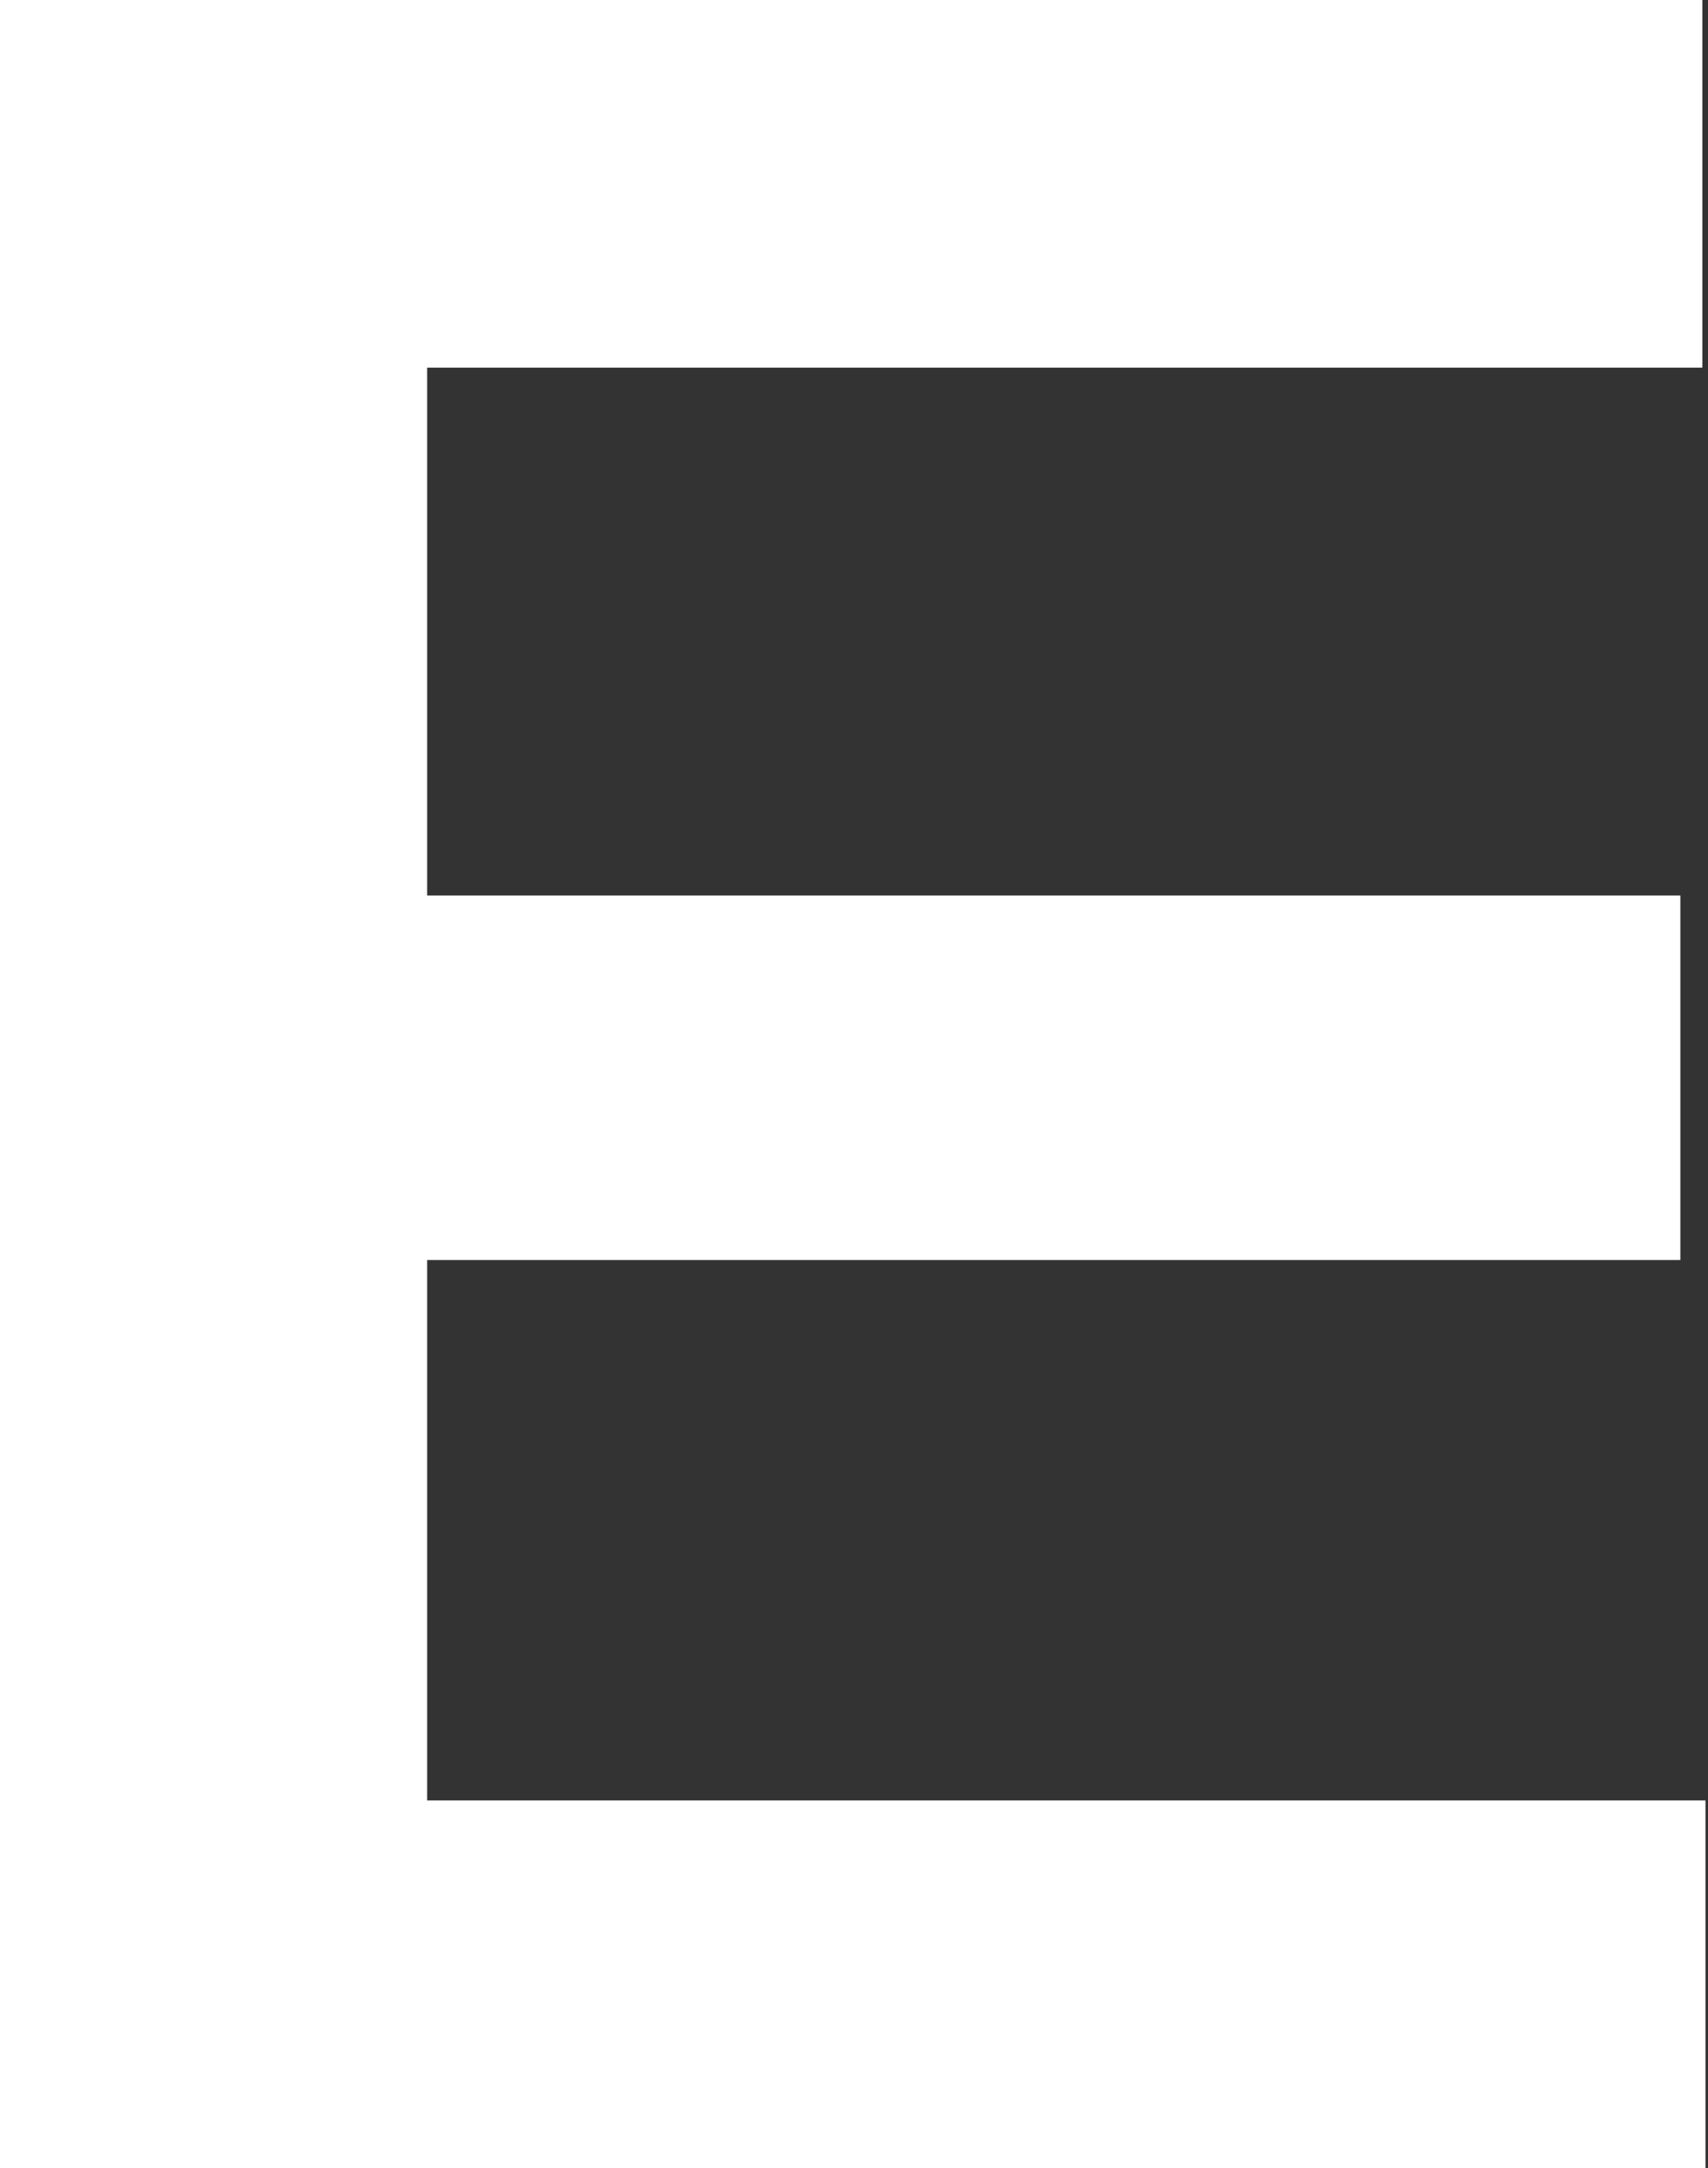
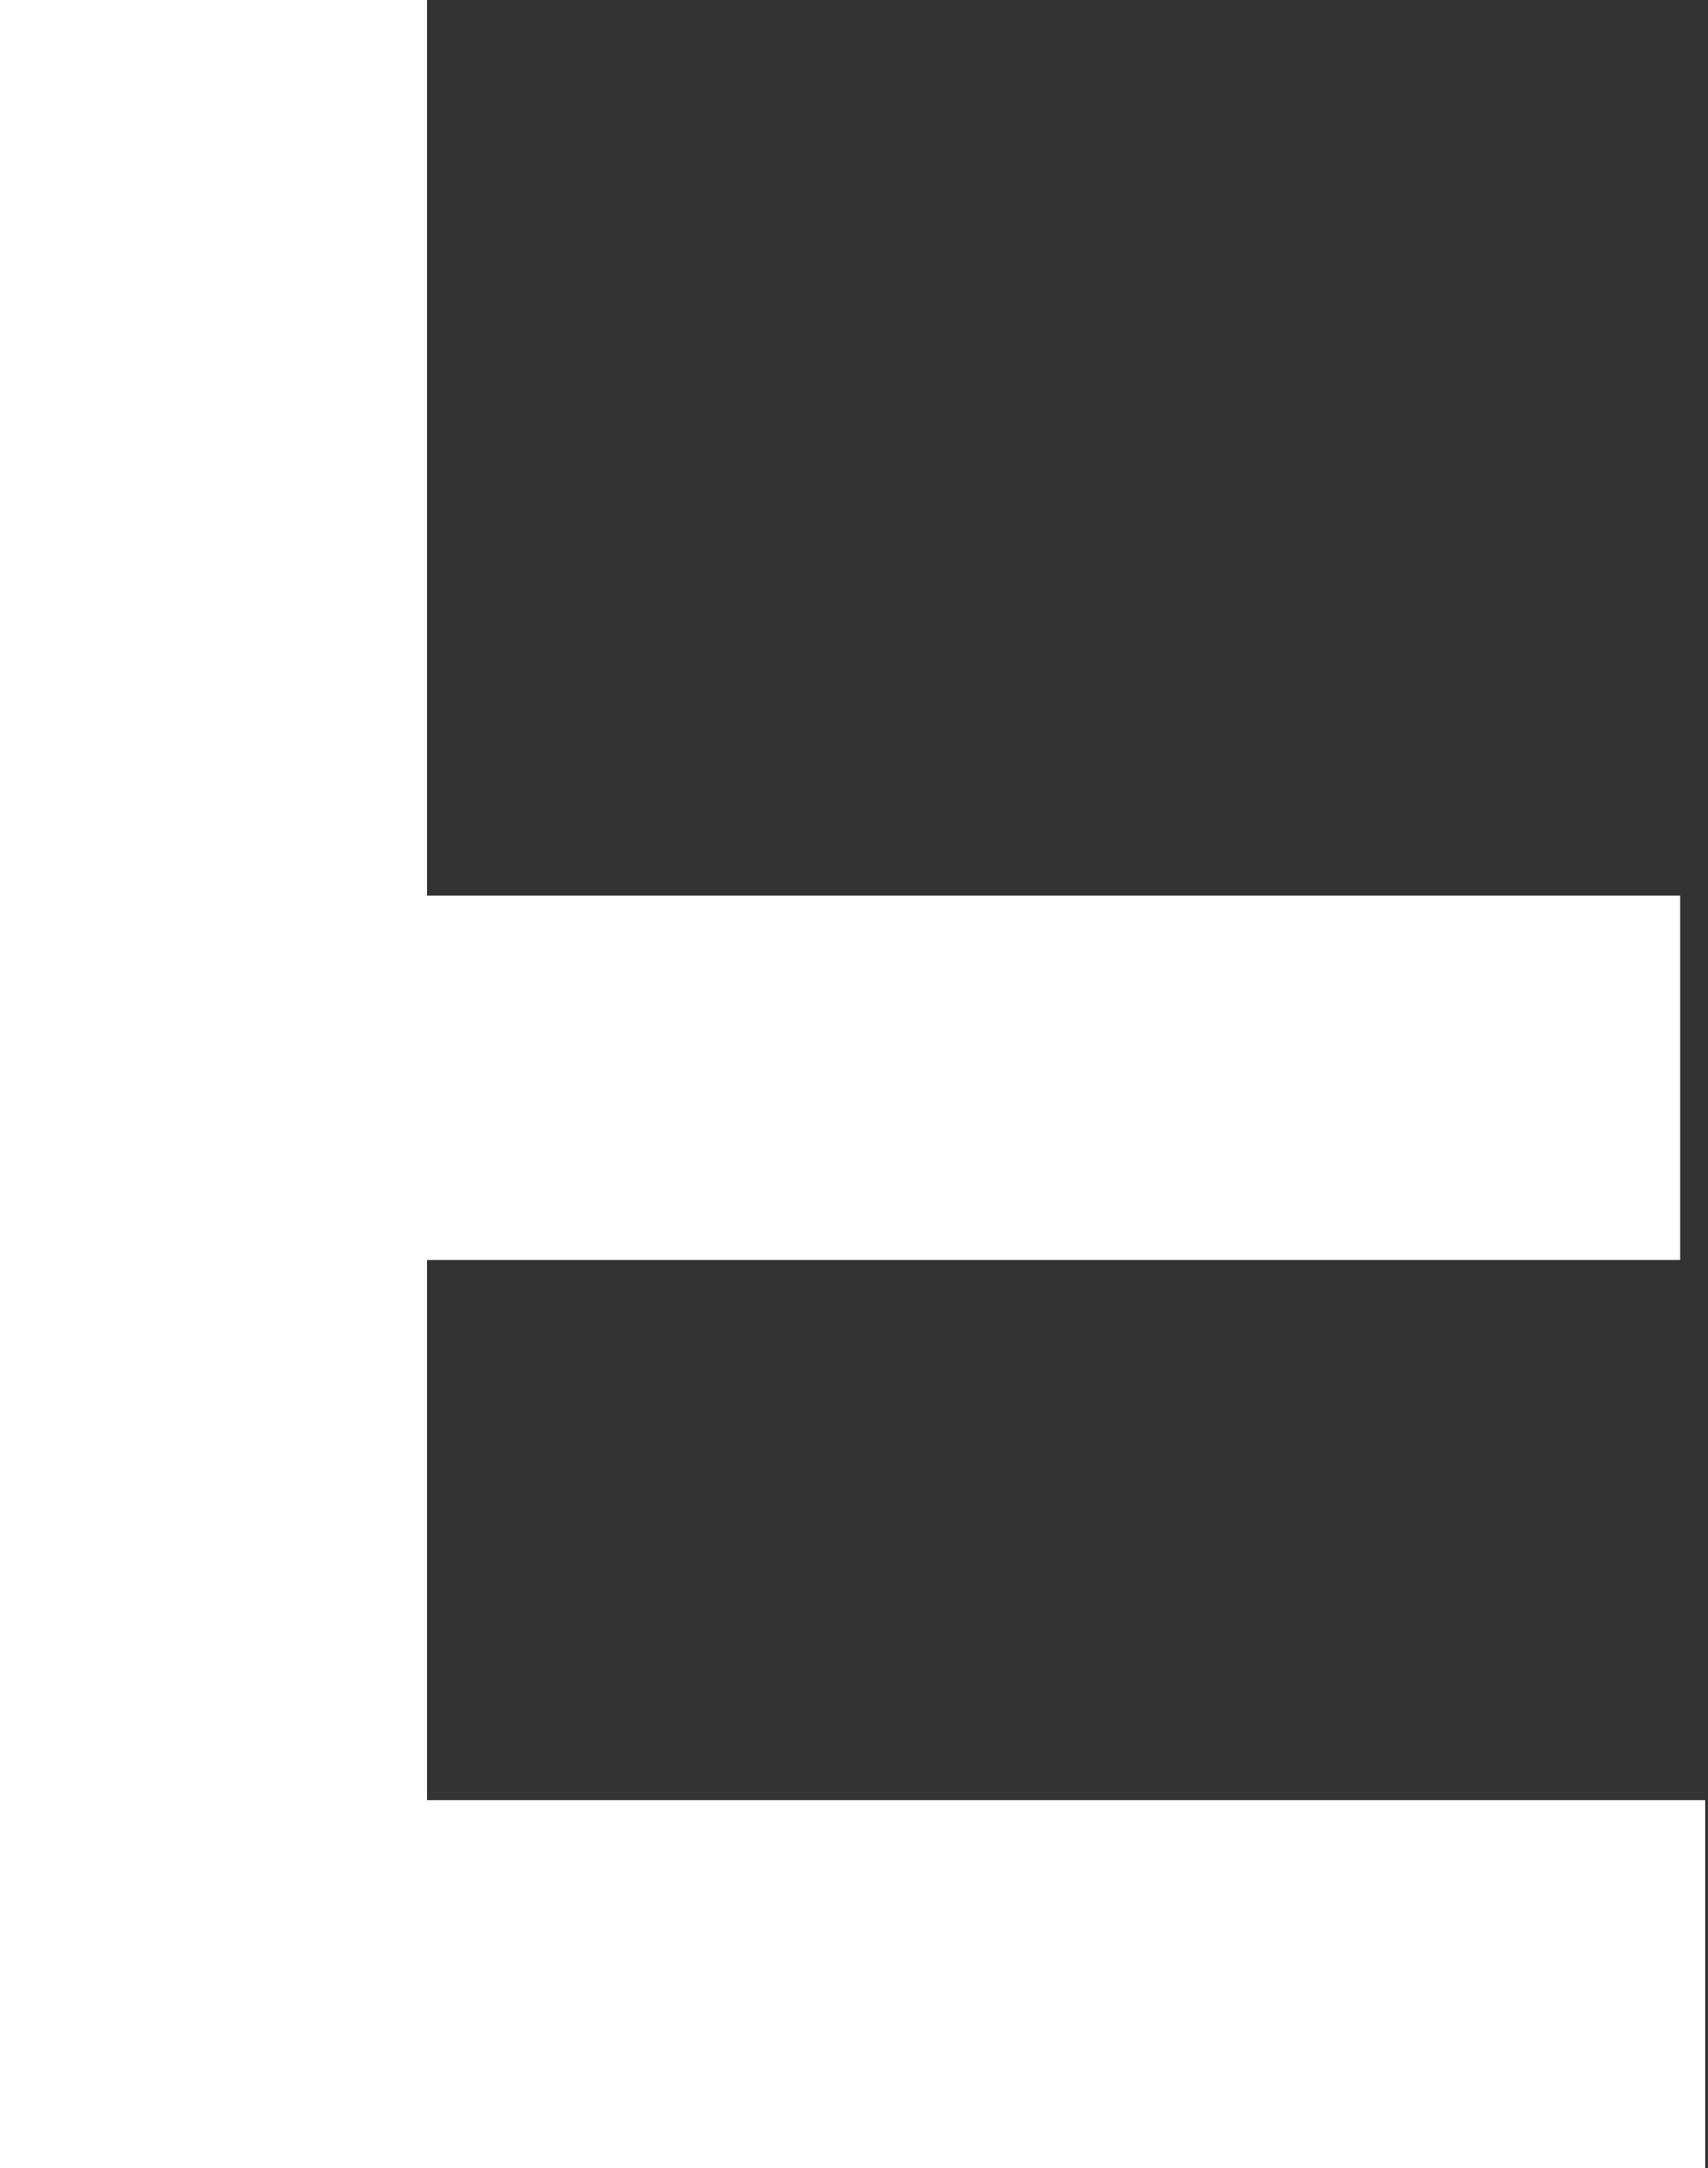
<svg xmlns="http://www.w3.org/2000/svg" width="305" height="387" viewBox="0 0 305 387" fill="none">
  <rect x="0" y="0" width="305" height="387" fill="#333333" stroke="none" />
-   <path d="M304.552 321.378H76.278V224.909H300.065V159.848H76.278V65.622H303.991V0H-0V387H304.552V321.378Z" fill="white" />
+   <path d="M304.552 321.378H76.278V224.909H300.065V159.848H76.278V65.622V0H-0V387H304.552V321.378Z" fill="white" />
</svg>